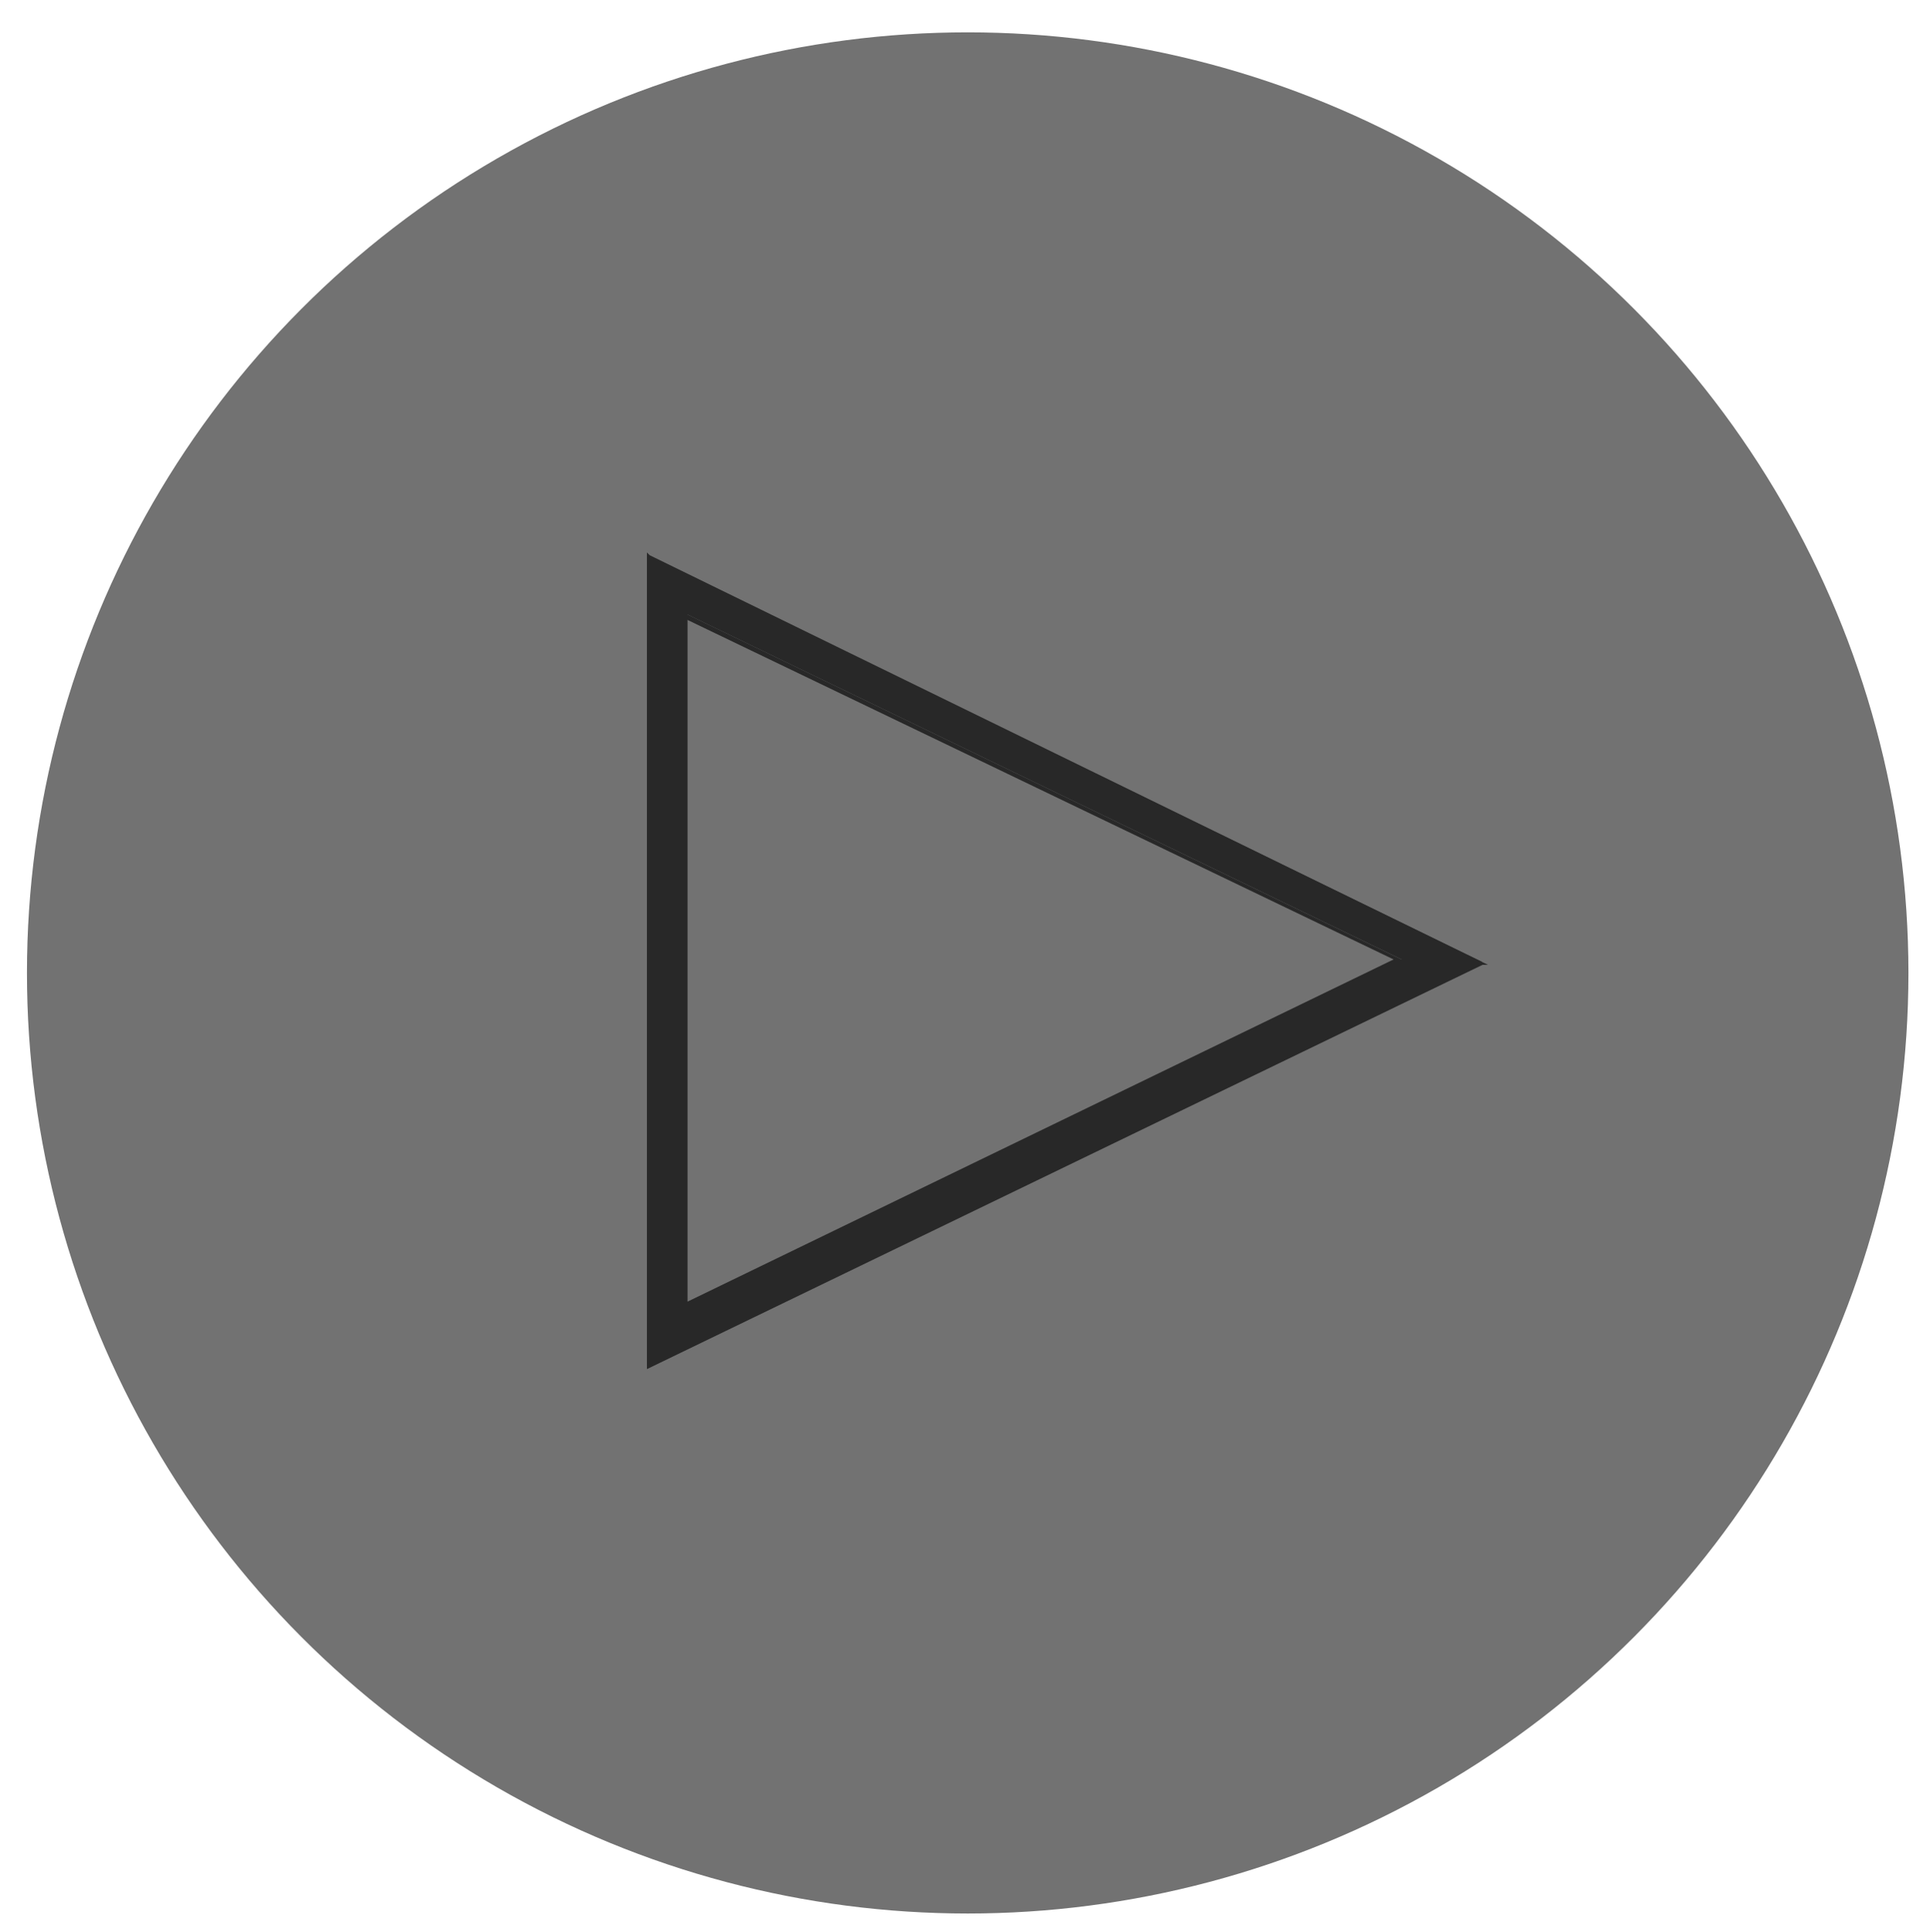
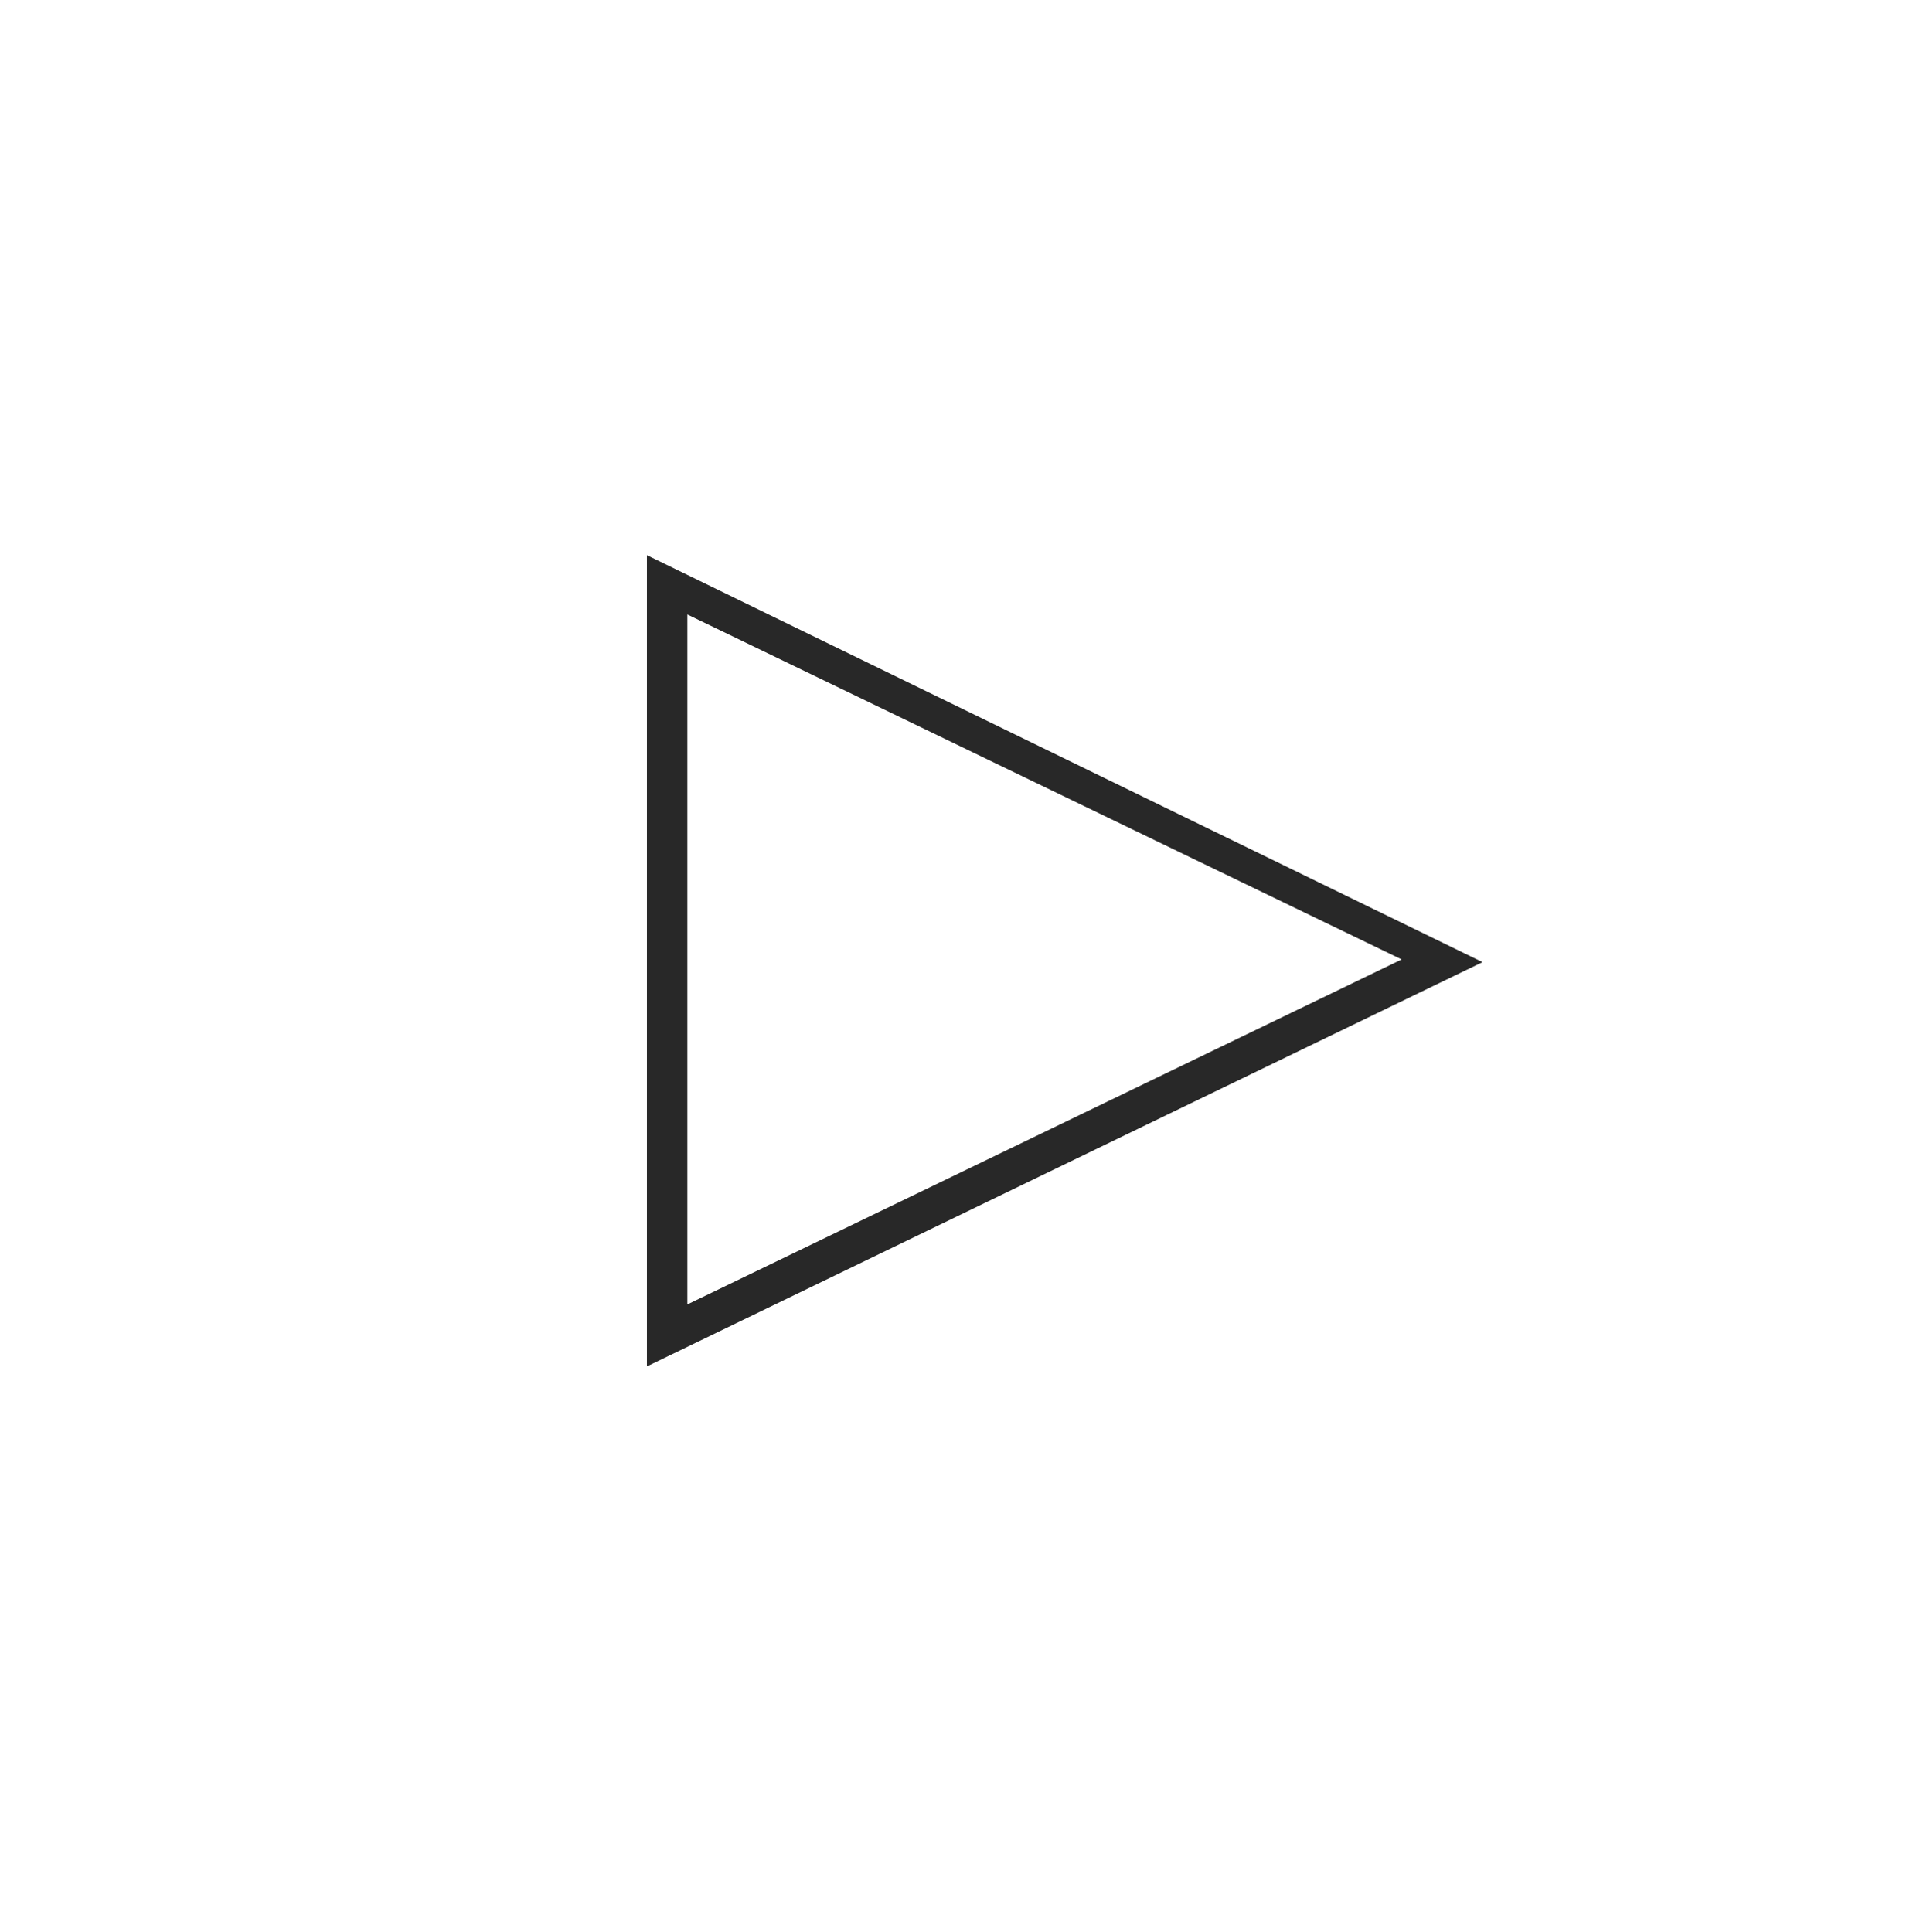
<svg xmlns="http://www.w3.org/2000/svg" version="1.1" id="Camada_1" x="0px" y="0px" viewBox="0 0 71.6 71.7" style="enable-background:new 0 0 71.6 71.7;" xml:space="preserve">
  <style type="text/css">
	.st0{fill:#727272;}
	.st1{fill:#282828;}
</style>
-   <circle class="st0" cx="35.9" cy="36.1" r="34.9" />
  <g>
    <g>
      <path class="st1" d="M24,50.7V20.6l31,15.1l0,0L24,50.7z M25.5,22.8v25.6L52,35.6L25.5,22.8z" />
-       <path class="st1" d="M24,50.8V20.5l0.1,0.1l31.1,15.2L55,35.8L24,50.8z M24.1,20.7v29.8l30.7-14.8L24.1,20.7z M25.4,48.6V22.7    l0.1,0.1l26.7,12.9L52,35.7L25.4,48.6z M25.5,23v25.3l26.2-12.7L25.5,23z" />
    </g>
  </g>
</svg>